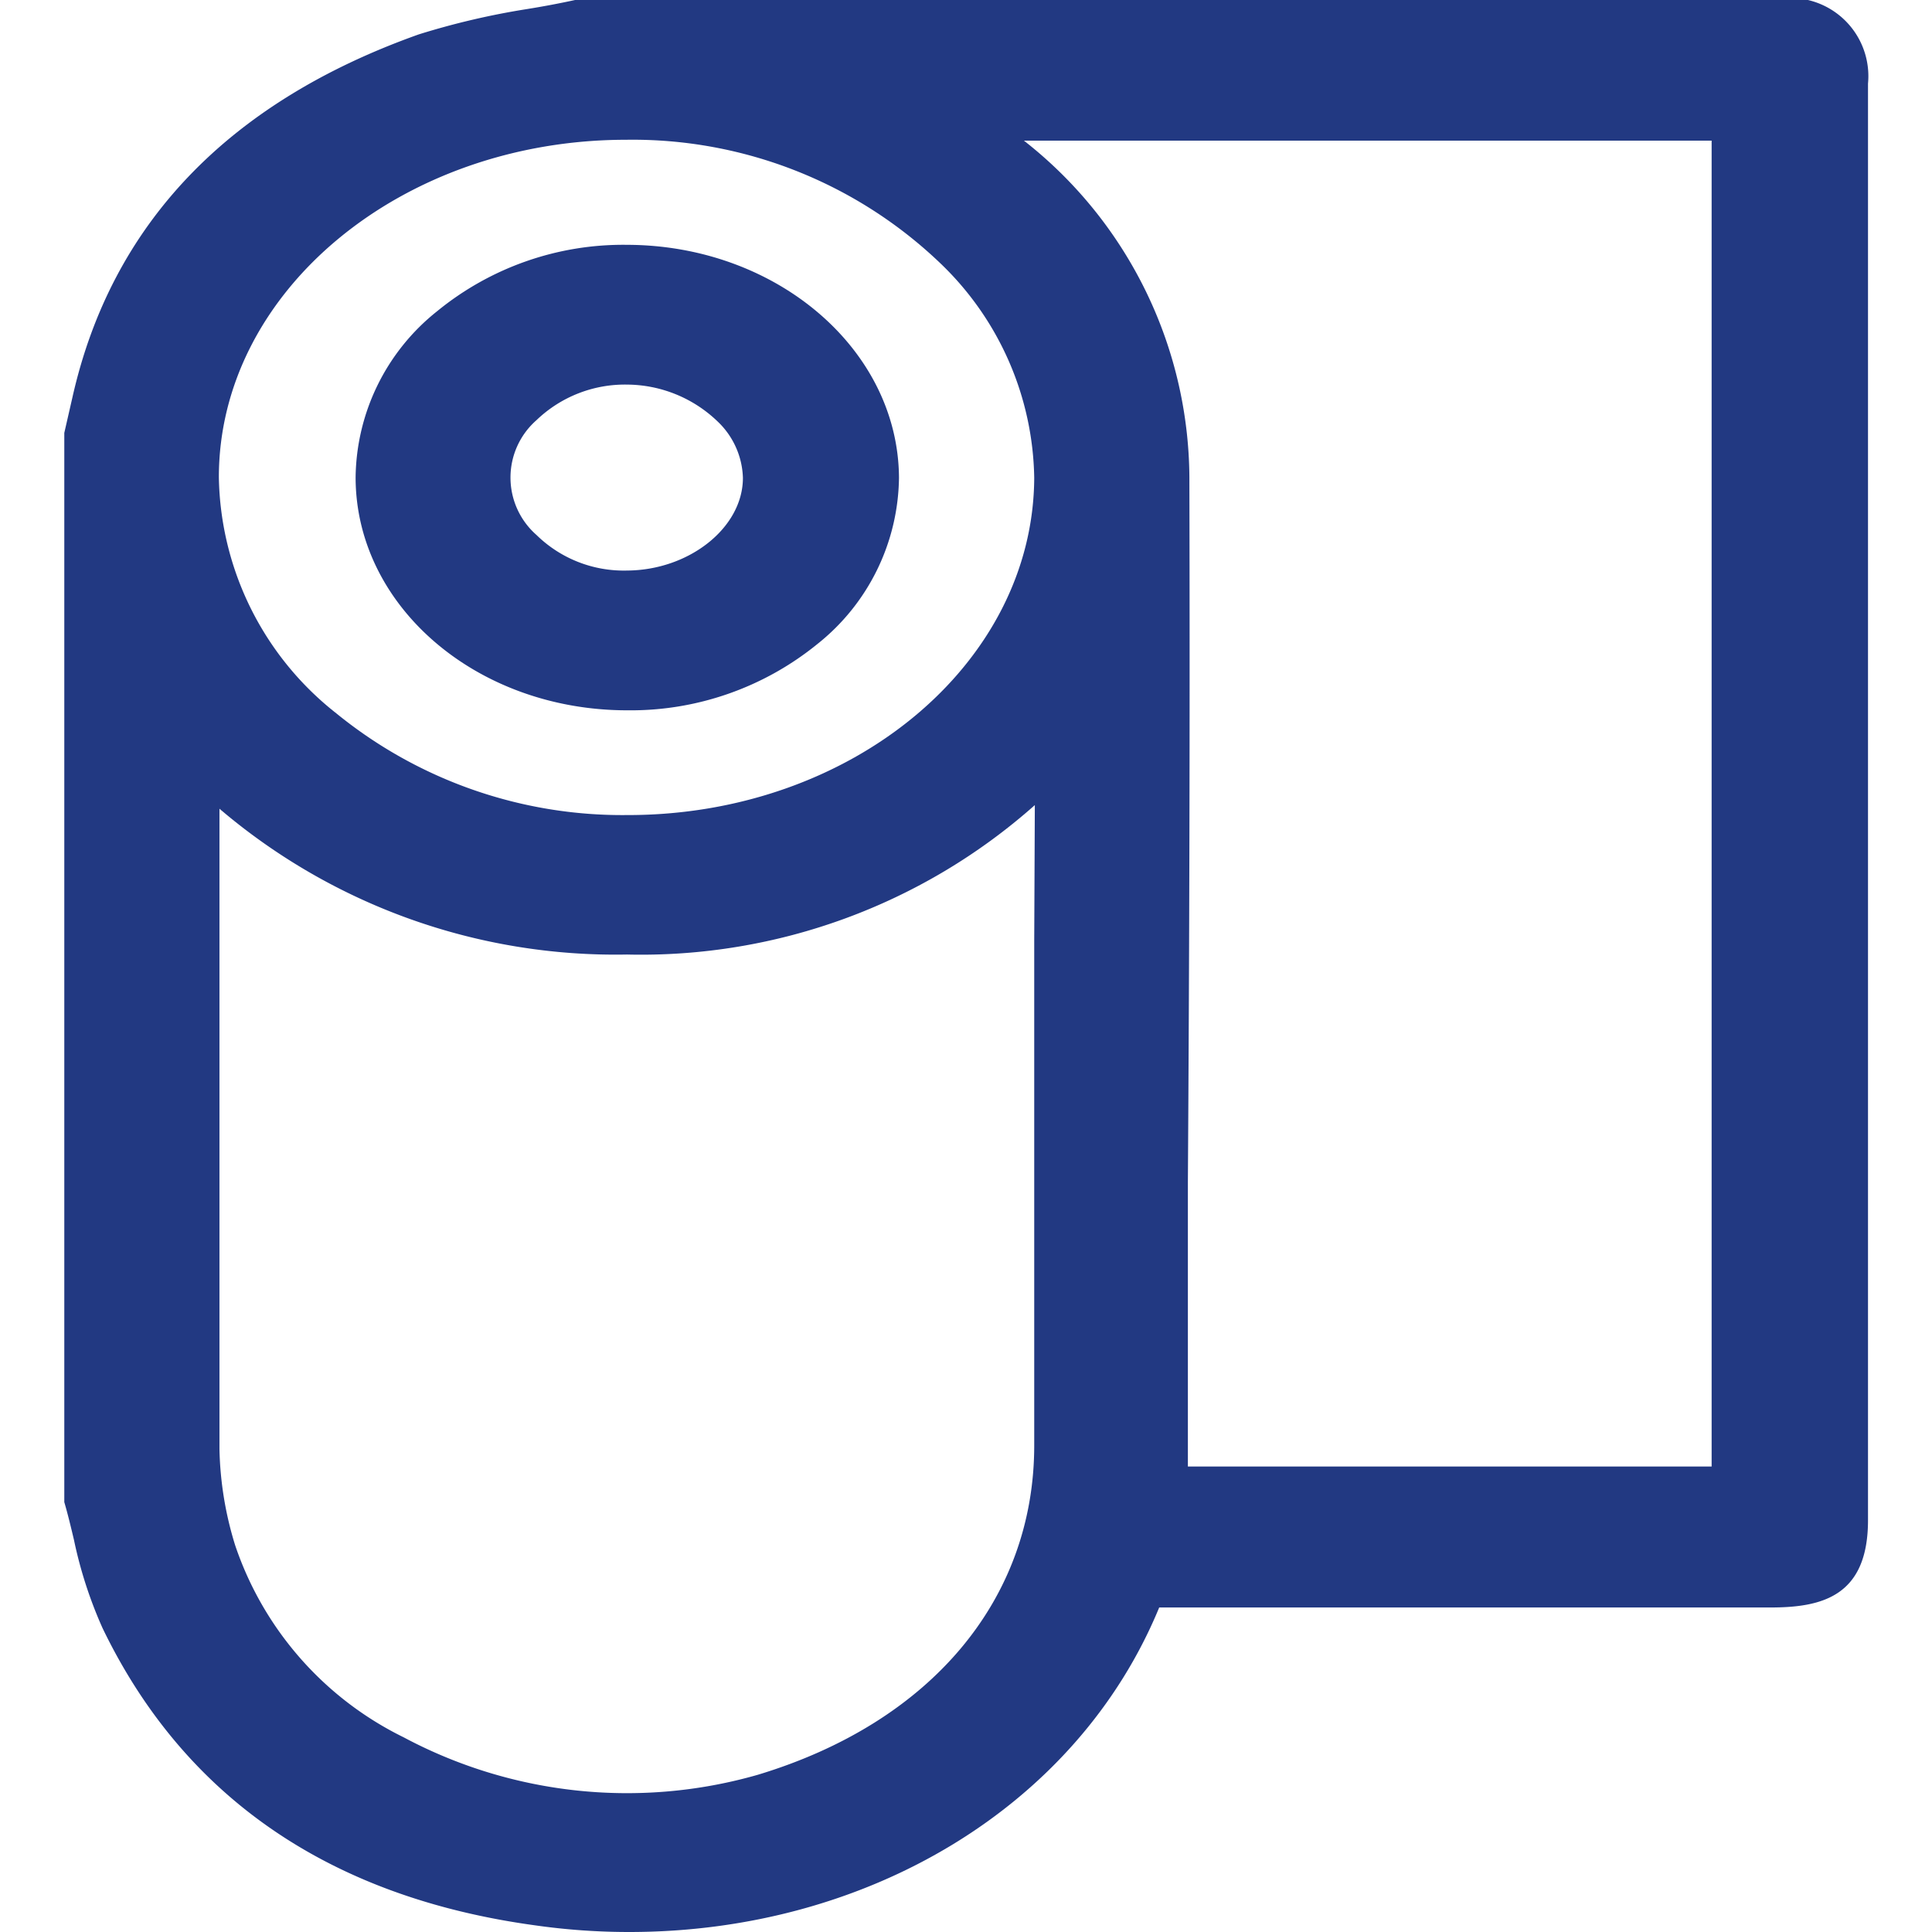
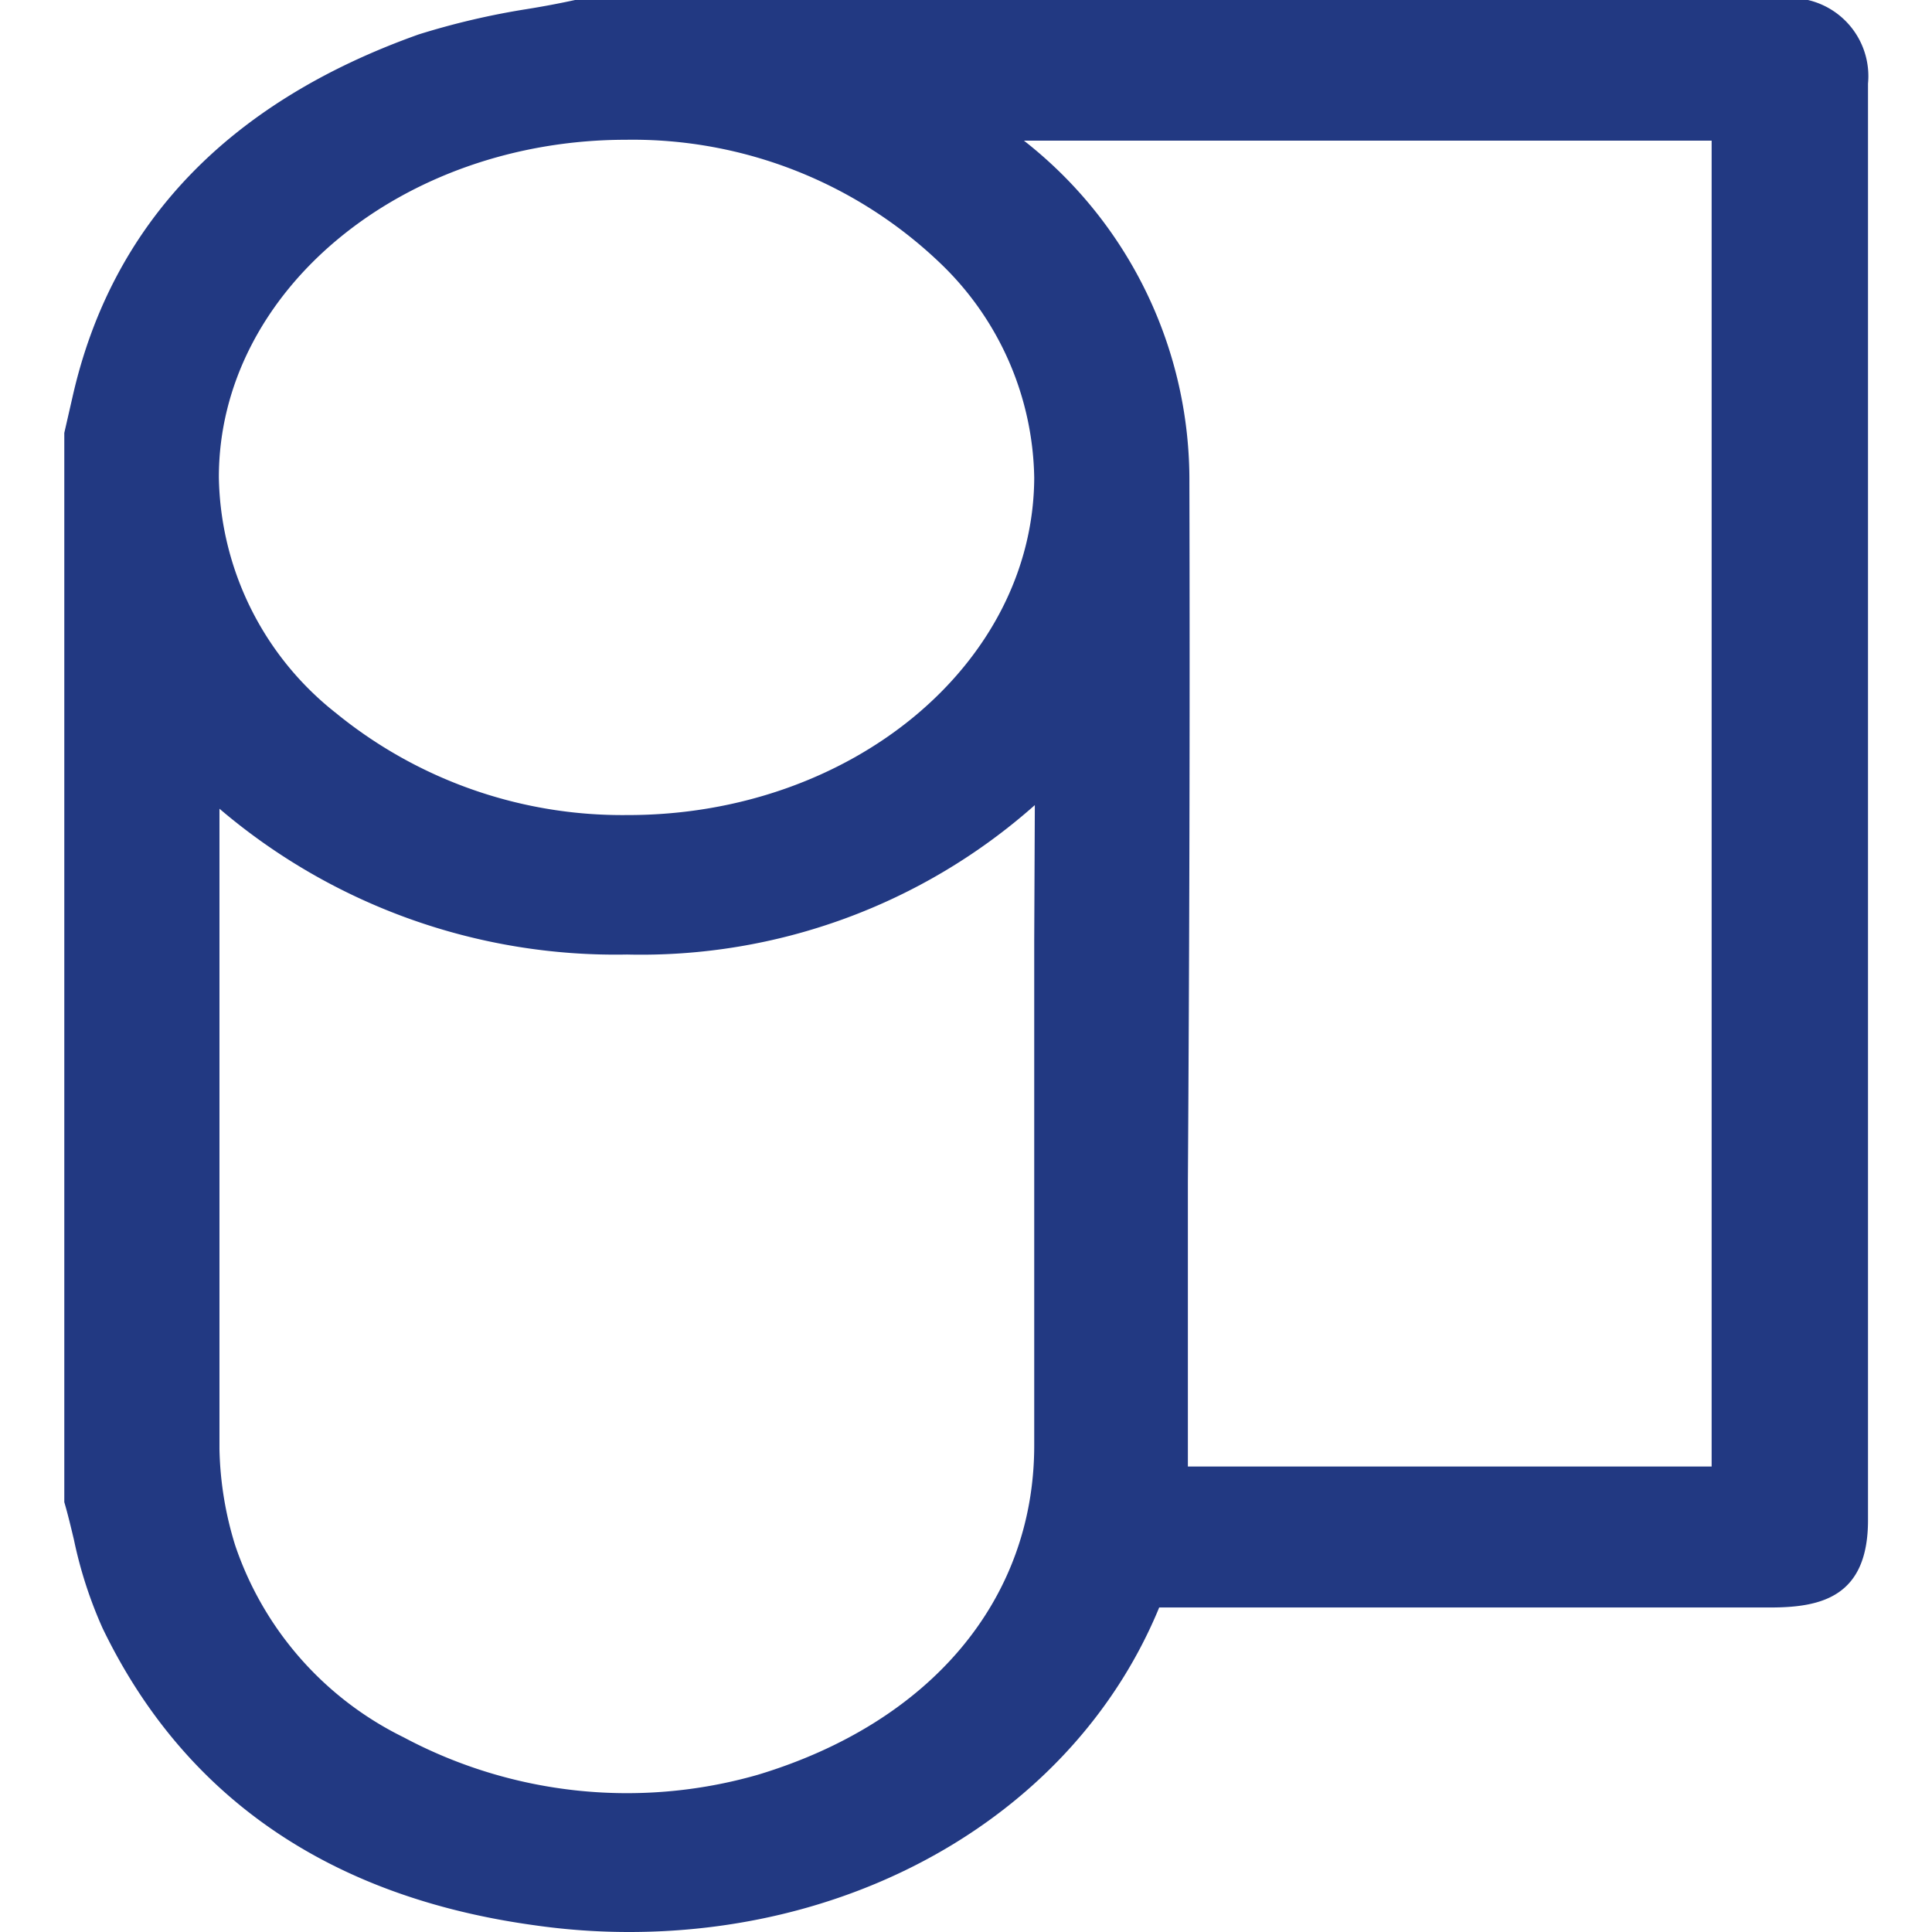
<svg xmlns="http://www.w3.org/2000/svg" viewBox="0 0 64 64">
  <defs>
    <style>.cls-1{fill:#223982;}.cls-2{fill:none;}</style>
  </defs>
  <g id="Layer_2" data-name="Layer 2">
    <g id="автоутеплитель">
      <path class="cls-1" d="M59.89,0l-.13,0H19.25l-.2,0q-.78.17-1.59.3a25.23,25.23,0,0,0-3.59.84C7.55,3.39,3.69,7.43,2.4,13.16l-.27,1.18,0,35.15,0,.27c.12.41.22.83.32,1.25a14.29,14.29,0,0,0,.95,2.93c2.7,5.59,7.52,8.91,14.33,9.84a22,22,0,0,0,3.12.22c7.88,0,14.83-4.15,17.55-10.75H58.64c1.69,0,3.24-.35,3.24-2.89V41.9q0-19.56,0-39.13A2.59,2.59,0,0,0,59.89,0ZM39.4,16A14.27,14.27,0,0,0,33.92,4.66H56.7V48.58H39.35l0-9.42C39.4,31.56,39.42,23.7,39.4,16ZM34.26,31.16q0,8.37,0,16.72c0,5.11-3.43,9.18-9.15,10.91a15.72,15.72,0,0,1-11.74-1.24,11,11,0,0,1-5.58-6.36A11.47,11.47,0,0,1,7.27,48q0-8.76,0-17.51V26.79a20.22,20.22,0,0,0,13.5,4.83,19.65,19.65,0,0,0,13.51-4.95ZM20.8,27h-.05a15,15,0,0,1-9.61-3.37,10.15,10.15,0,0,1-3.89-7.82c0-6.17,6.07-11.18,13.49-11.18h0A14.74,14.74,0,0,1,31.18,8.75a10.05,10.05,0,0,1,3.08,7.08C34.23,22,28.2,27,20.8,27Z" />
-       <path class="cls-1" d="M20.77,8.11h0a9.73,9.73,0,0,0-6.29,2.2,7.13,7.13,0,0,0-2.7,5.5c0,4.26,4,7.72,9,7.72h0a9.8,9.8,0,0,0,6.29-2.19,7.14,7.14,0,0,0,2.71-5.51C29.76,11.58,25.73,8.12,20.77,8.11Zm3.84,7.72c0,1.65-1.78,3.06-3.84,3.07a4.13,4.13,0,0,1-3-1.18,2.53,2.53,0,0,1,0-3.8,4.23,4.23,0,0,1,3-1.18h0a4.36,4.36,0,0,1,3,1.22A2.68,2.68,0,0,1,24.61,15.83Z" />
-       <rect class="cls-2" width="64" height="64" />
    </g>
  </g>
</svg>